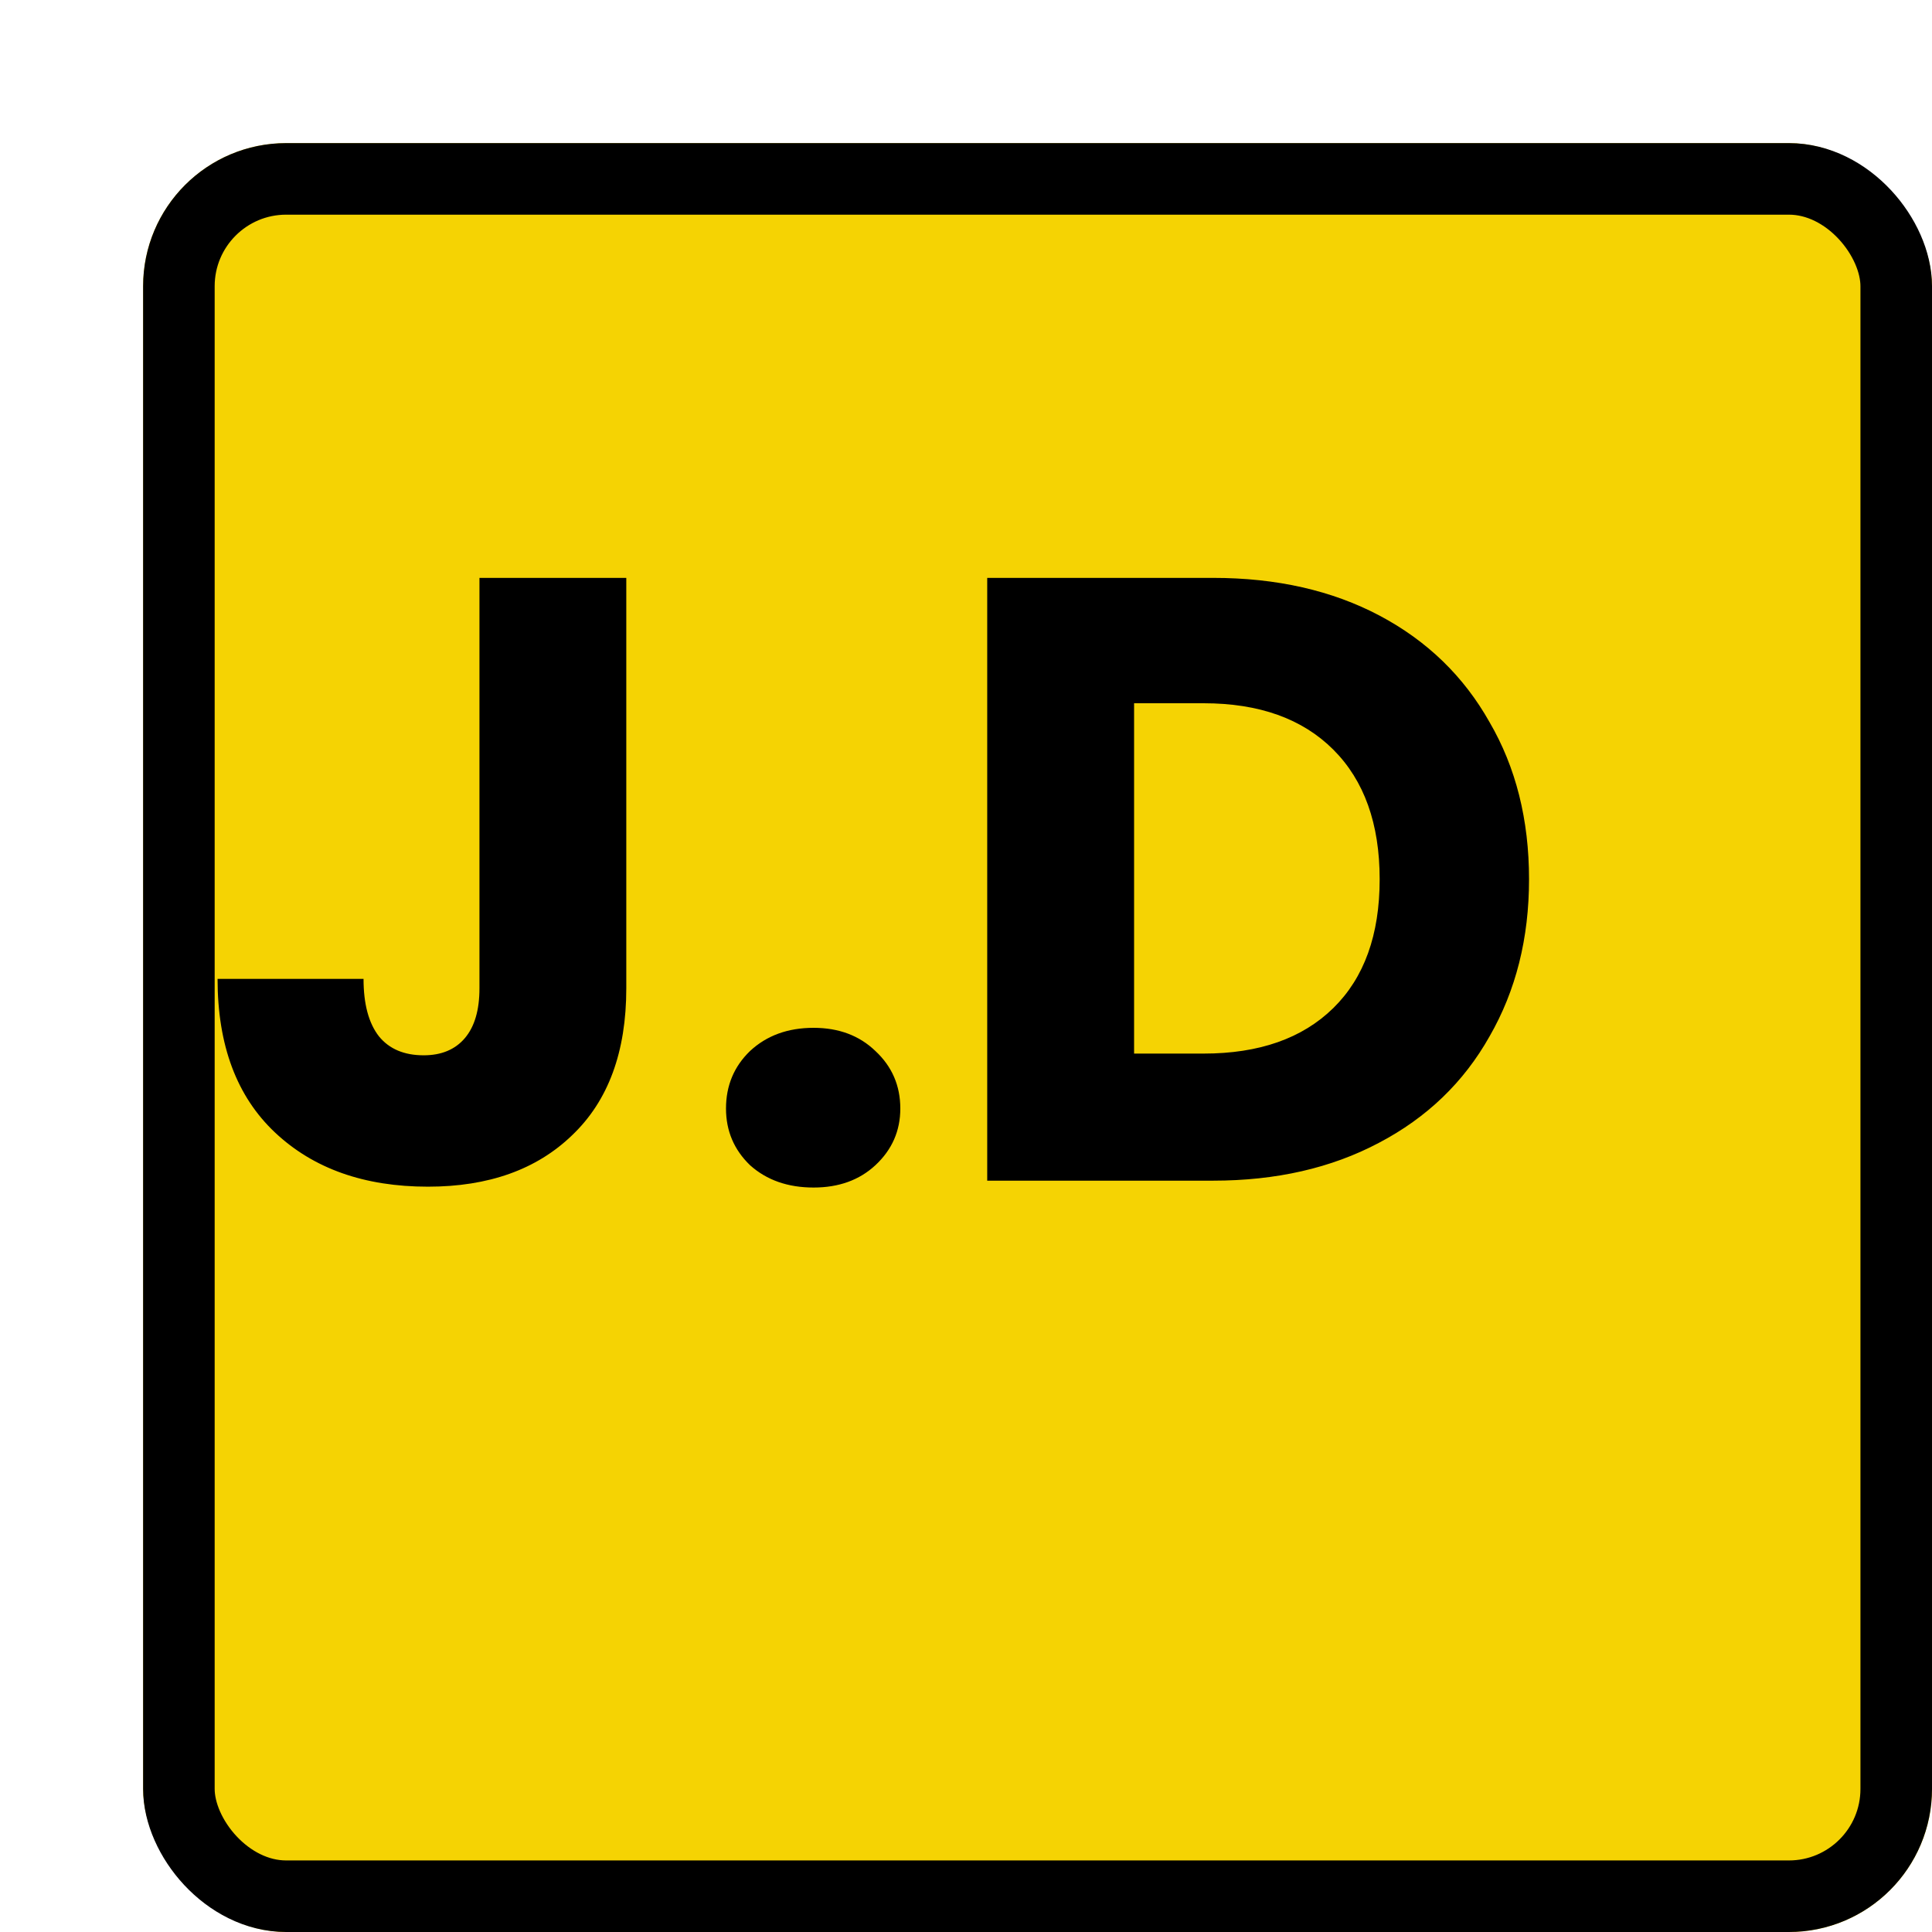
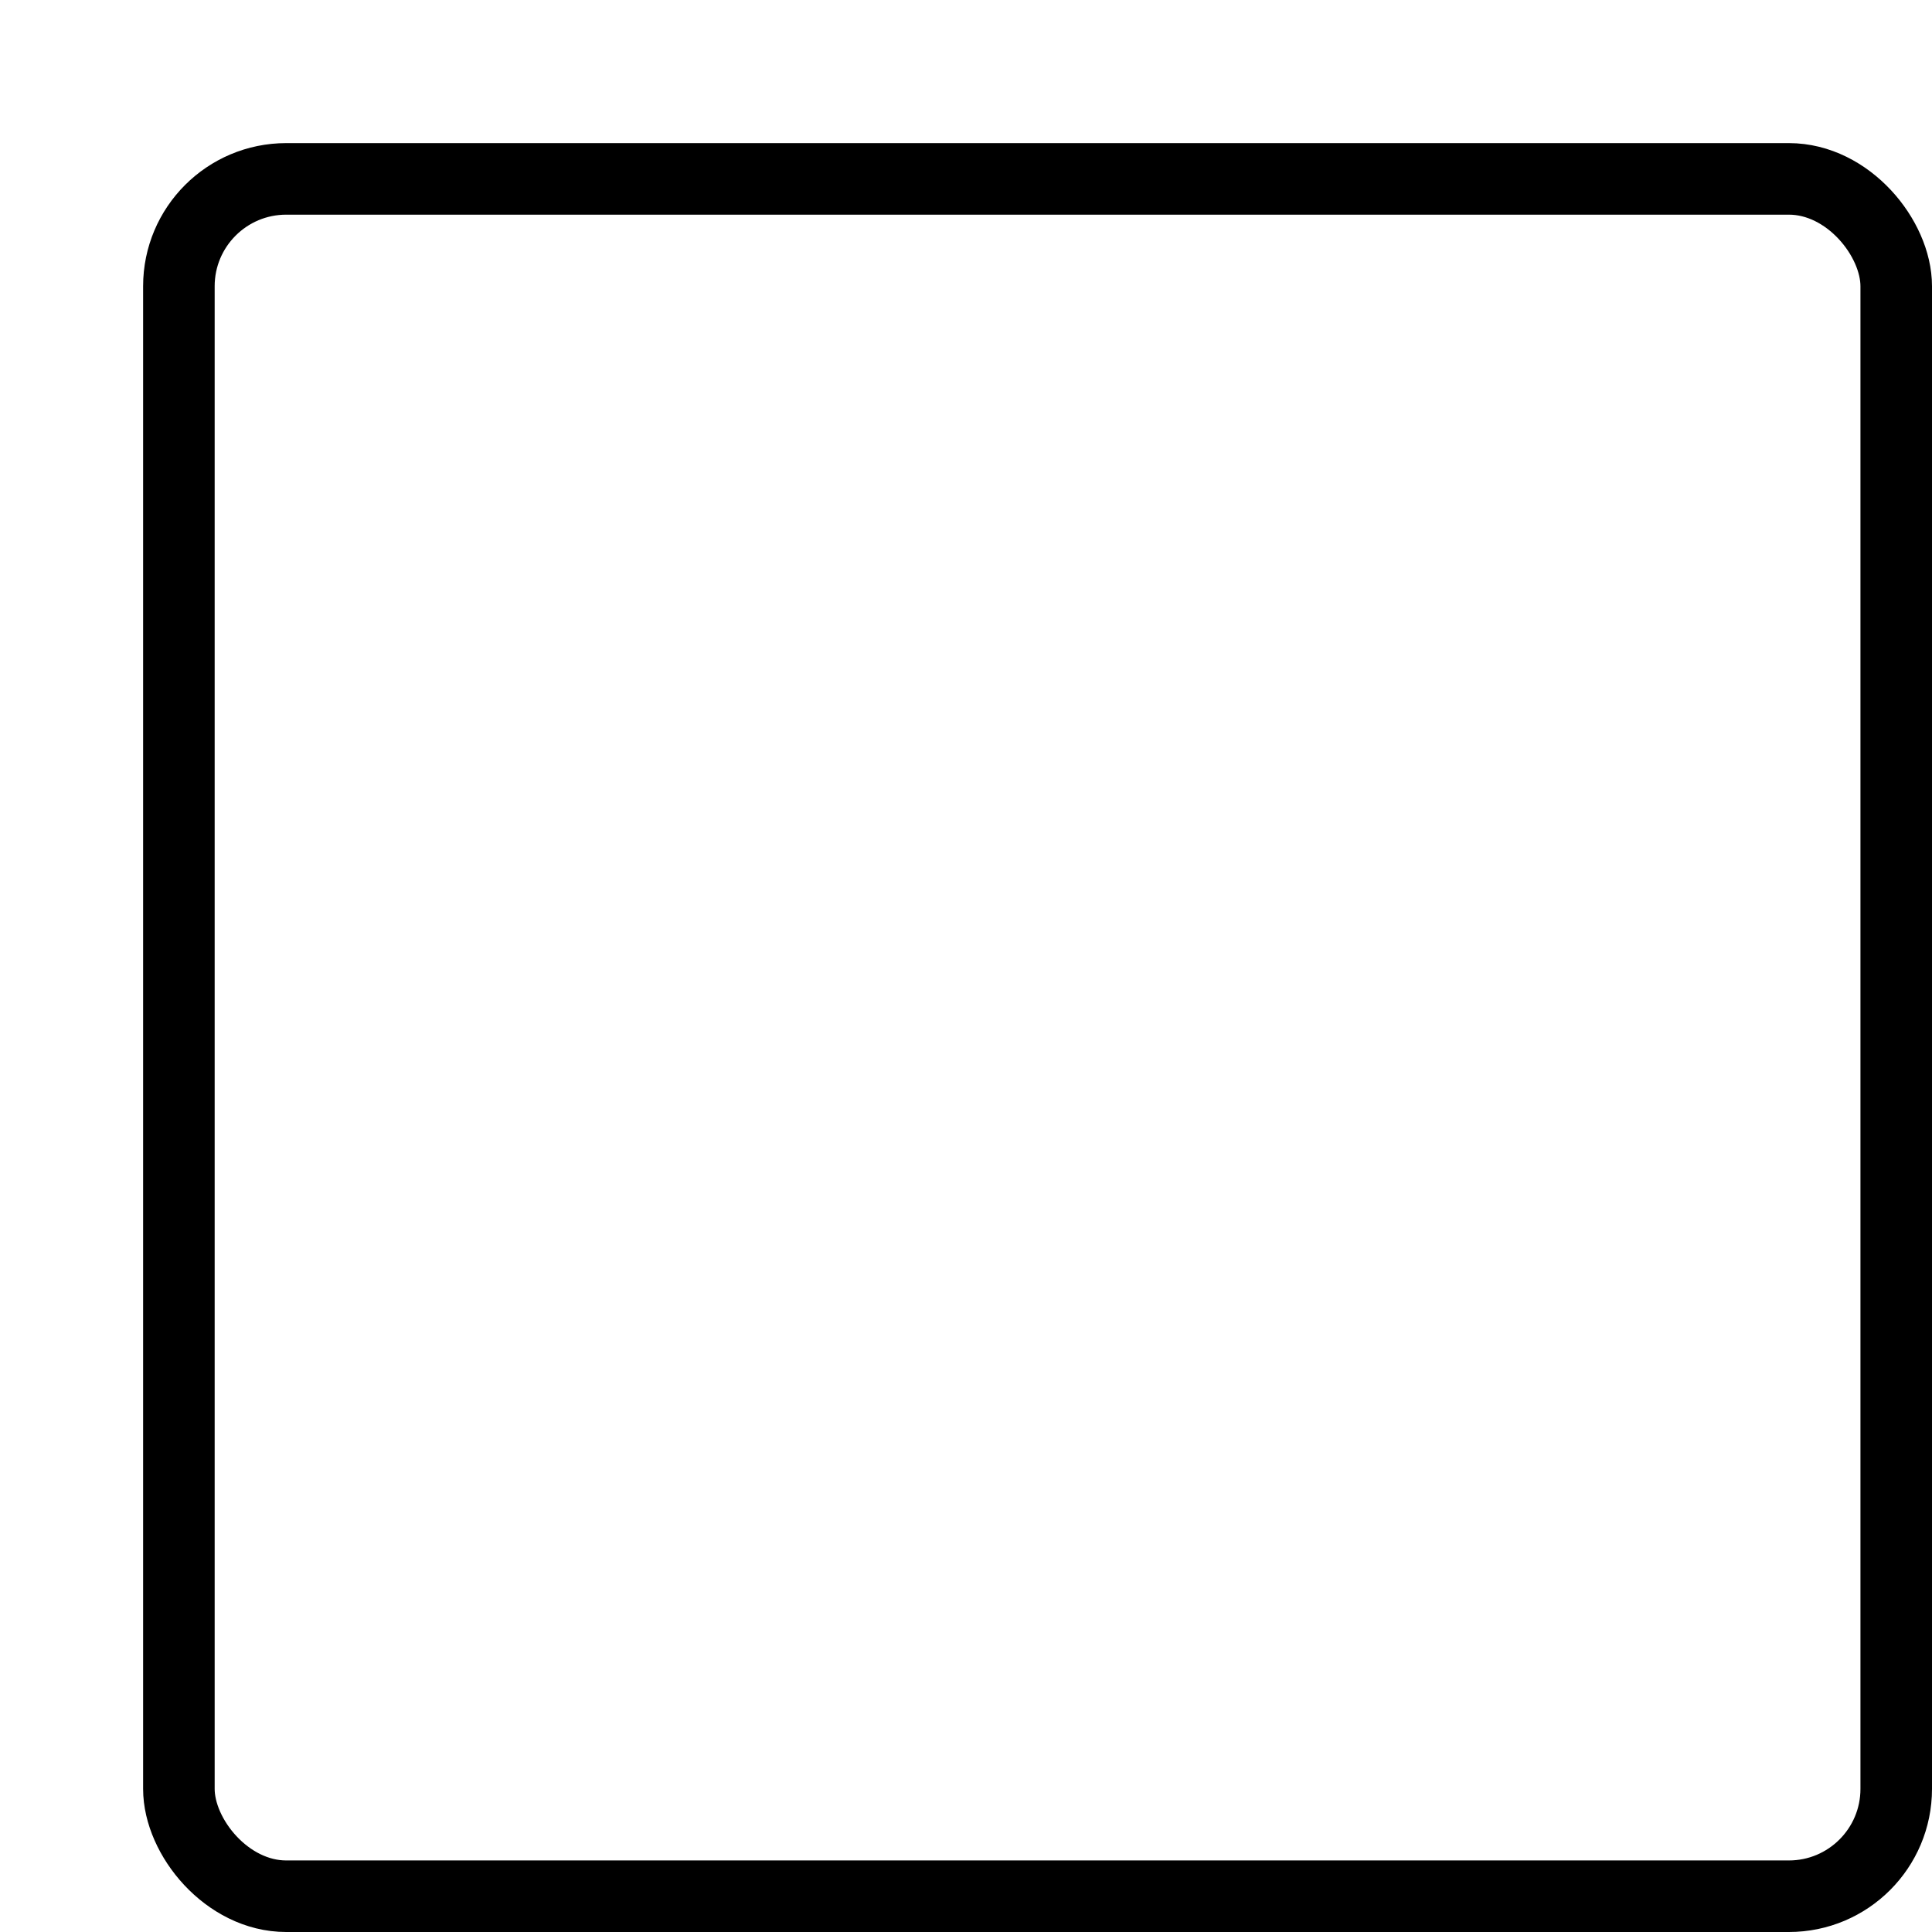
<svg xmlns="http://www.w3.org/2000/svg" width="54" height="54" viewBox="0 0 54 54" fill="none">
  <g filter="url(#filter0_d_558_2)">
-     <rect width="50" height="50" rx="4" fill="#F5D303" />
    <rect x="1" y="1" width="48" height="48" rx="3" stroke="black" stroke-width="2" />
  </g>
-   <path d="M17.505 16.152V27.624C17.505 29.4 17.001 30.768 15.993 31.728C15.001 32.688 13.657 33.168 11.961 33.168C10.185 33.168 8.761 32.664 7.689 31.656C6.617 30.648 6.081 29.216 6.081 27.36H10.161C10.161 28.064 10.305 28.6 10.593 28.968C10.881 29.32 11.297 29.496 11.841 29.496C12.337 29.496 12.721 29.336 12.993 29.016C13.265 28.696 13.401 28.232 13.401 27.624V16.152H17.505ZM22.74 33.192C22.02 33.192 21.428 32.984 20.964 32.568C20.516 32.136 20.292 31.608 20.292 30.984C20.292 30.344 20.516 29.808 20.964 29.376C21.428 28.944 22.02 28.728 22.74 28.728C23.444 28.728 24.02 28.944 24.468 29.376C24.932 29.808 25.164 30.344 25.164 30.984C25.164 31.608 24.932 32.136 24.468 32.568C24.02 32.984 23.444 33.192 22.74 33.192ZM33.906 16.152C35.681 16.152 37.233 16.504 38.562 17.208C39.889 17.912 40.913 18.904 41.633 20.184C42.37 21.448 42.737 22.912 42.737 24.576C42.737 26.224 42.37 27.688 41.633 28.968C40.913 30.248 39.882 31.24 38.538 31.944C37.209 32.648 35.666 33 33.906 33H27.593V16.152H33.906ZM33.642 29.448C35.194 29.448 36.401 29.024 37.266 28.176C38.13 27.328 38.562 26.128 38.562 24.576C38.562 23.024 38.13 21.816 37.266 20.952C36.401 20.088 35.194 19.656 33.642 19.656H31.698V29.448H33.642Z" fill="black" />
  <defs>
    <filter id="filter0_d_558_2" x="0" y="0" width="54" height="54" filterUnits="userSpaceOnUse" color-interpolation-filters="sRGB">
      <feFlood flood-opacity="0" result="BackgroundImageFix" />
      <feColorMatrix in="SourceAlpha" type="matrix" values="0 0 0 0 0 0 0 0 0 0 0 0 0 0 0 0 0 0 127 0" result="hardAlpha" />
      <feOffset dx="4" dy="4" />
      <feComposite in2="hardAlpha" operator="out" />
      <feColorMatrix type="matrix" values="0 0 0 0 0 0 0 0 0 0 0 0 0 0 0 0 0 0 1 0" />
      <feBlend mode="normal" in2="BackgroundImageFix" result="effect1_dropShadow_558_2" />
      <feBlend mode="normal" in="SourceGraphic" in2="effect1_dropShadow_558_2" result="shape" />
    </filter>
  </defs>
</svg>